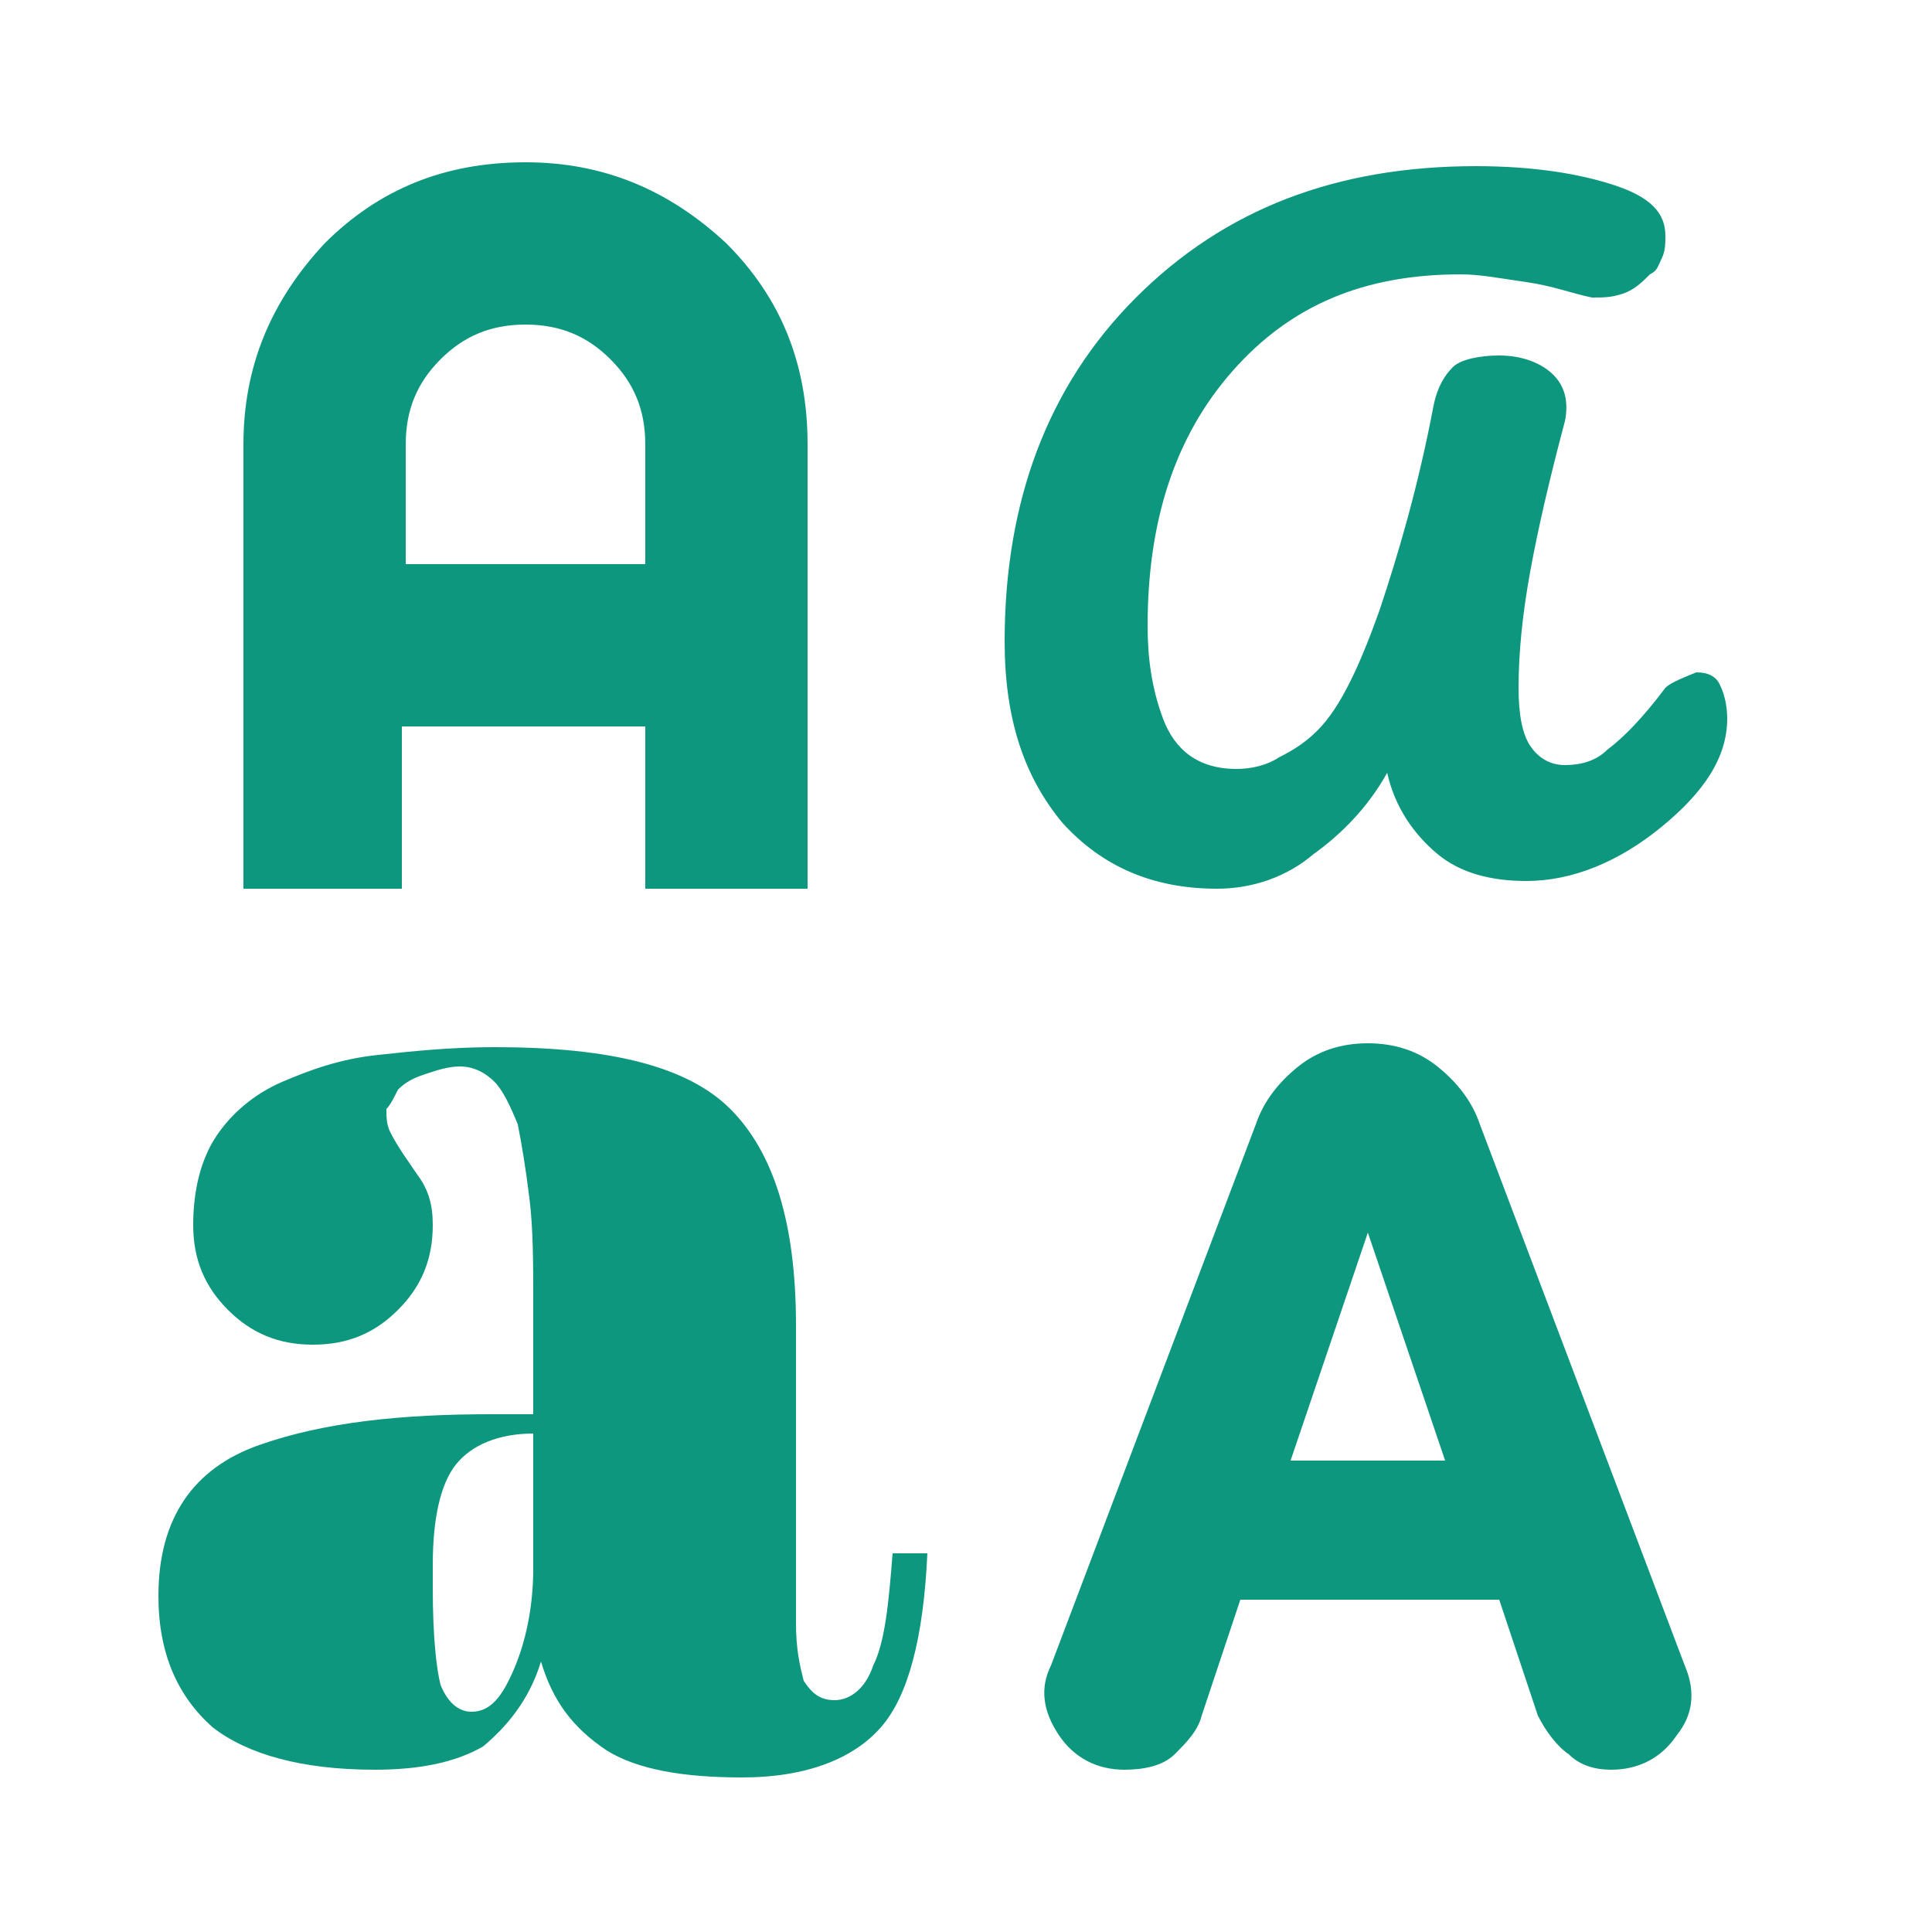
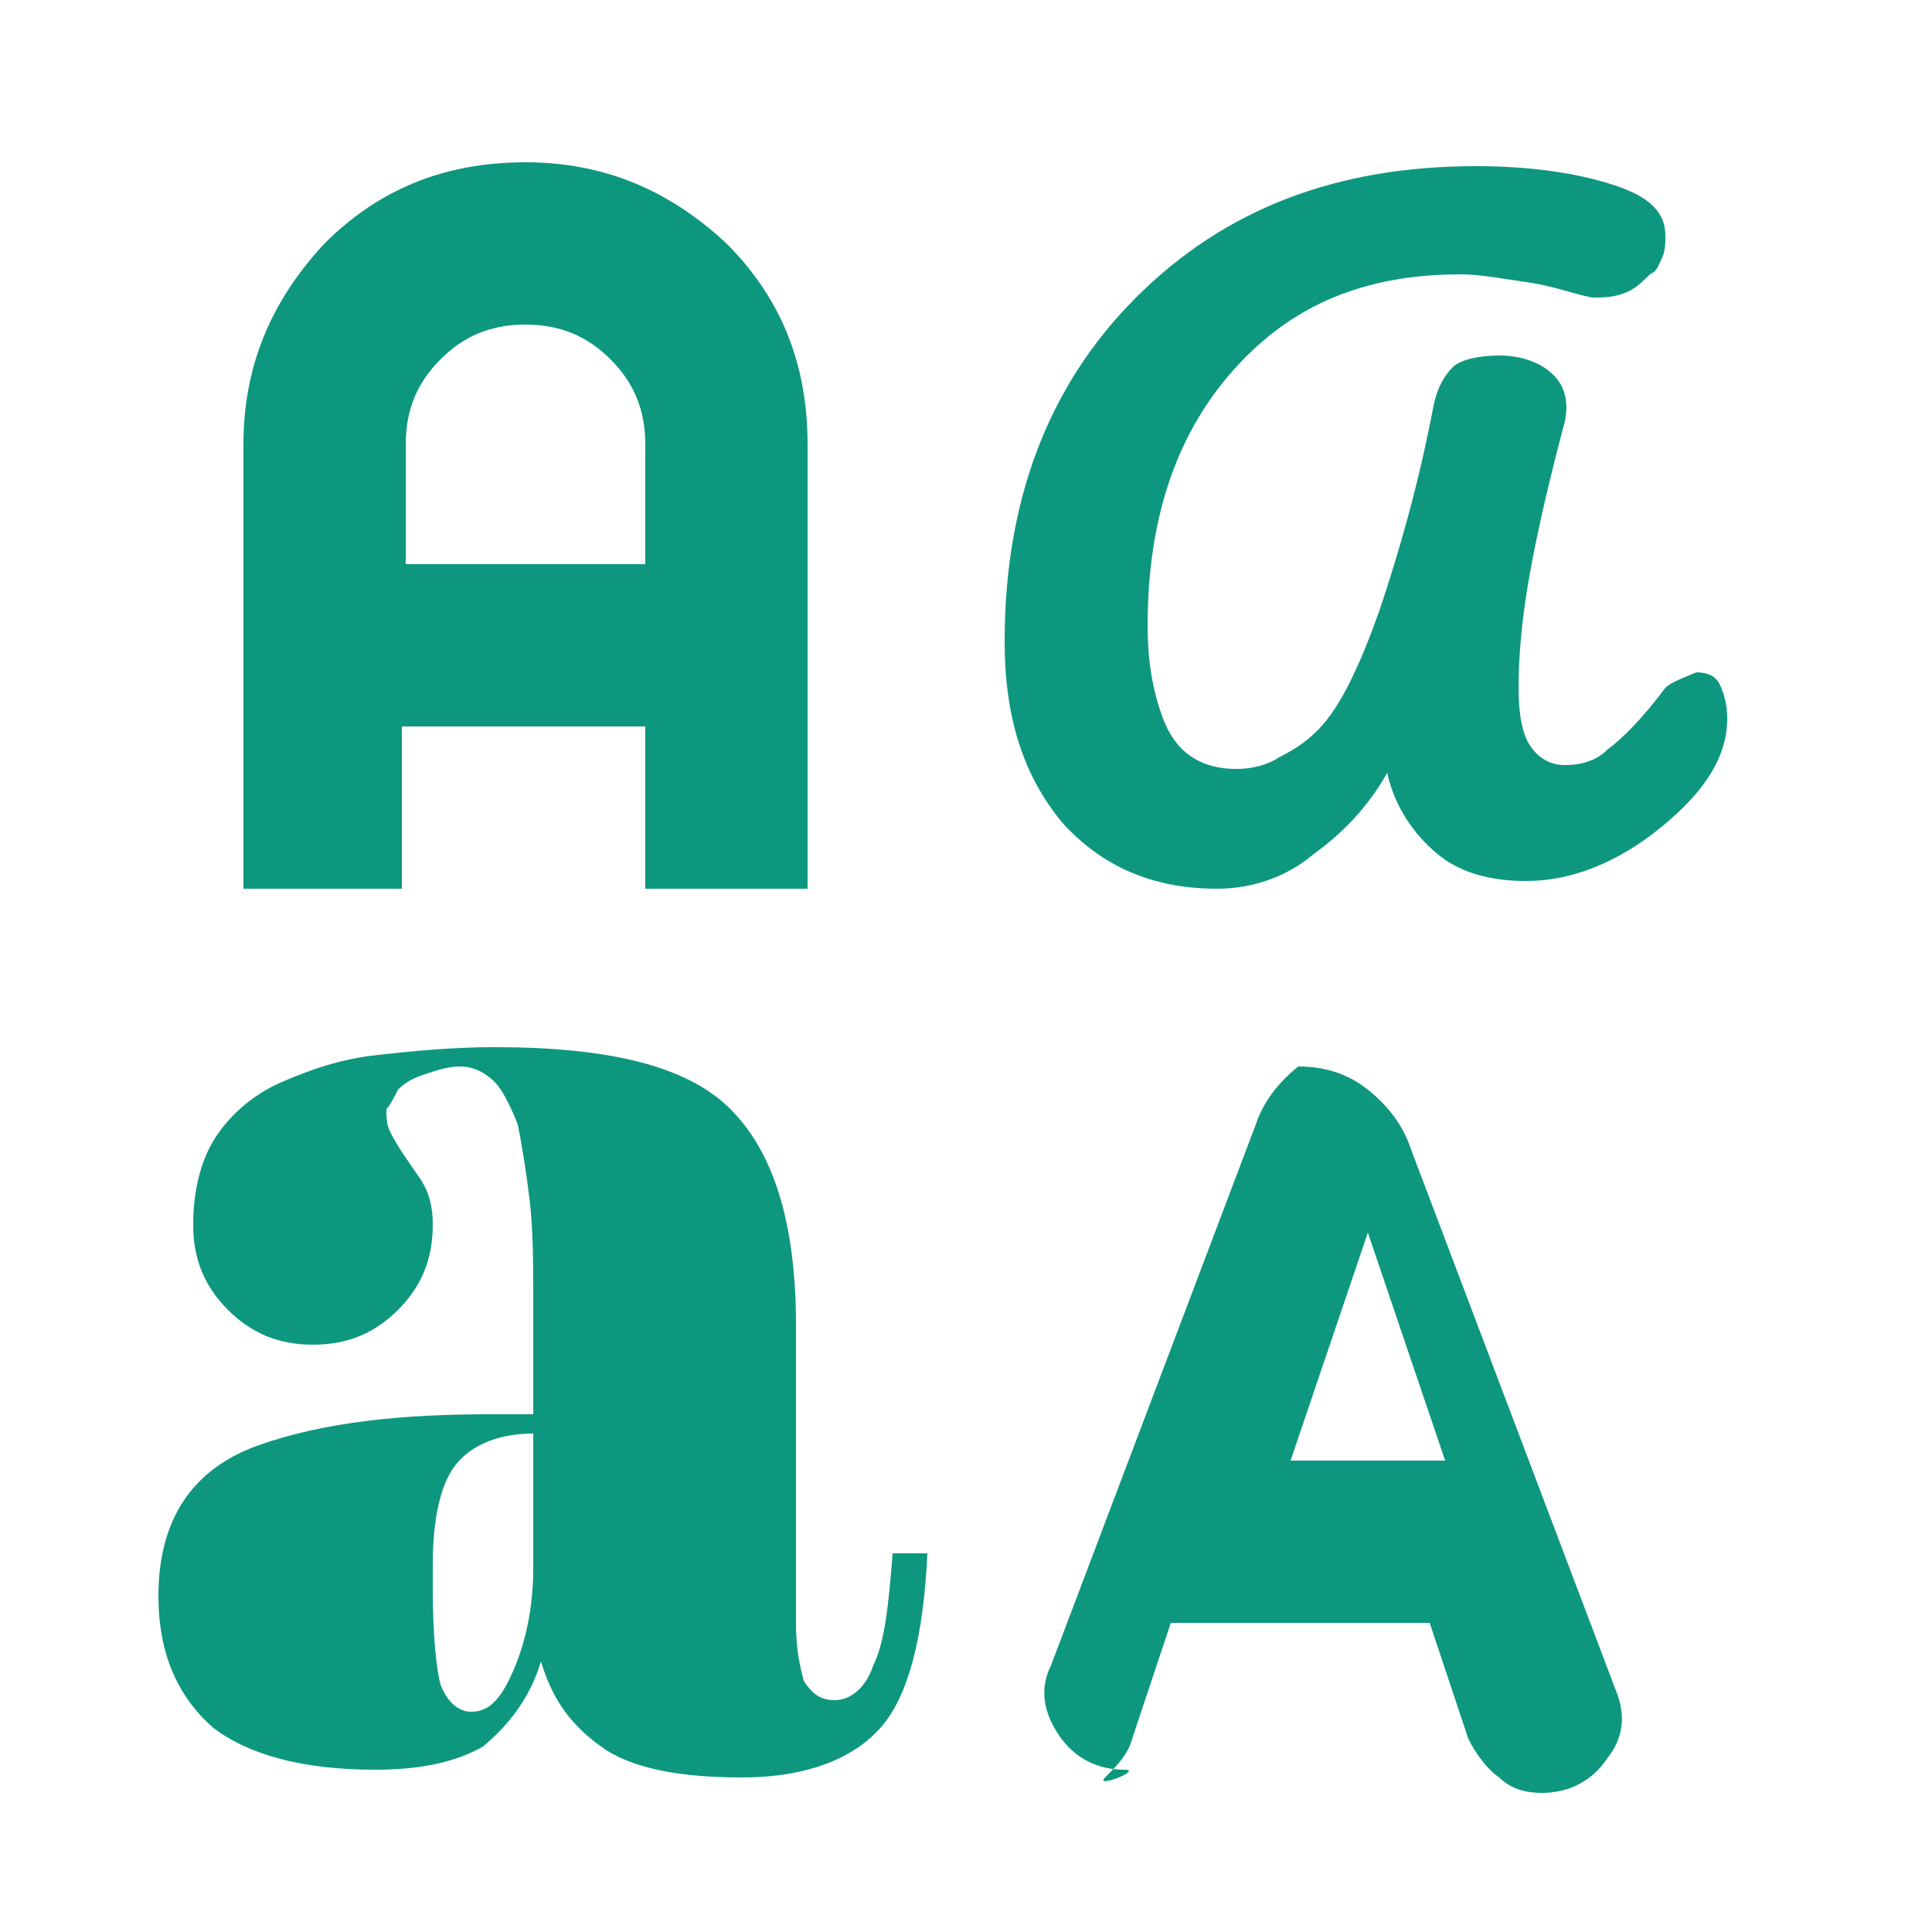
<svg xmlns="http://www.w3.org/2000/svg" version="1.1" id="Layer_1" x="0px" y="0px" viewBox="0 0 50 50" style="enable-background:new 0 0 50 50;" xml:space="preserve">
  <style type="text/css">
	.st0{fill:#0E977F;}
</style>
-   <path class="st0" d="M9.7,45.8c-1.9,0-3.3-0.4-4.2-1.1c-0.9-0.8-1.4-1.9-1.4-3.4c0-2,0.9-3.3,2.6-3.9c1.7-0.6,3.7-0.8,6-0.8h1.1  v-2.9c0-1,0-1.9-0.1-2.7c-0.1-0.8-0.2-1.4-0.3-1.9c-0.2-0.5-0.4-0.9-0.6-1.1c-0.2-0.2-0.5-0.4-0.9-0.4c-0.3,0-0.6,0.1-0.9,0.2  c-0.3,0.1-0.5,0.2-0.7,0.4c-0.1,0.2-0.2,0.4-0.3,0.5c0,0.2,0,0.4,0.1,0.6c0.2,0.4,0.5,0.8,0.7,1.1c0.3,0.4,0.4,0.8,0.4,1.3  c0,0.9-0.3,1.6-0.9,2.2c-0.6,0.6-1.3,0.9-2.2,0.9c-0.9,0-1.6-0.3-2.2-0.9c-0.6-0.6-0.9-1.3-0.9-2.2c0-0.9,0.2-1.7,0.6-2.3  c0.4-0.6,1-1.1,1.7-1.4c0.7-0.3,1.5-0.6,2.5-0.7c0.9-0.1,1.9-0.2,3-0.2c3,0,5,0.5,6.1,1.6c1.1,1.1,1.7,2.9,1.7,5.6v7.7  c0,0.7,0.1,1.1,0.2,1.5c0.2,0.3,0.4,0.5,0.8,0.5c0.4,0,0.8-0.3,1-0.9c0.3-0.6,0.4-1.6,0.5-2.9H24c-0.1,2.2-0.5,3.7-1.2,4.5  s-1.9,1.3-3.6,1.3c-1.5,0-2.7-0.2-3.5-0.7C14.8,44.7,14.3,44,14,43c-0.3,1-0.9,1.7-1.5,2.2C11.8,45.6,10.9,45.8,9.7,45.8z   M29.1,45.8c-0.7,0-1.3-0.3-1.7-0.9c-0.4-0.6-0.5-1.2-0.2-1.8l5.3-14c0.2-0.6,0.6-1.1,1.1-1.5c0.5-0.4,1.1-0.6,1.8-0.6  c0.7,0,1.3,0.2,1.8,0.6s0.9,0.9,1.1,1.5l5.3,14c0.3,0.7,0.2,1.3-0.2,1.8c-0.4,0.6-1,0.9-1.7,0.9c-0.4,0-0.8-0.1-1.1-0.4  c-0.3-0.2-0.6-0.6-0.8-1l-1-3h-6.7l-1,3c-0.1,0.4-0.4,0.7-0.7,1S29.6,45.8,29.1,45.8z M12.2,44.3c0.5,0,0.8-0.4,1.1-1.1  c0.3-0.7,0.5-1.6,0.5-2.6v-3.5c-0.9,0-1.6,0.3-2,0.8c-0.4,0.5-0.6,1.4-0.6,2.6v0.6c0,1.3,0.1,2.1,0.2,2.5  C11.6,44.1,11.9,44.3,12.2,44.3z M33.4,37.8h4l-2-5.9L33.4,37.8z M31.5,23c-1.7,0-3-0.6-4-1.7c-1-1.2-1.5-2.7-1.5-4.7  c0-3.6,1.1-6.6,3.4-8.9c2.3-2.3,5.2-3.4,8.8-3.4c1.5,0,2.7,0.2,3.6,0.5s1.3,0.7,1.3,1.3c0,0.2,0,0.4-0.1,0.6S42.9,7,42.7,7.1  c-0.2,0.2-0.4,0.4-0.7,0.5s-0.5,0.1-0.8,0.1c-0.5-0.1-1-0.3-1.7-0.4s-1.2-0.2-1.7-0.2c-2.5,0-4.4,0.8-5.9,2.5  c-1.5,1.7-2.2,3.9-2.2,6.6c0,0.8,0.1,1.6,0.4,2.4c0.3,0.8,0.9,1.3,1.9,1.3c0.4,0,0.8-0.1,1.1-0.3c0.4-0.2,0.7-0.4,1-0.7  c0.6-0.6,1.1-1.7,1.6-3.1c0.5-1.5,1-3.2,1.4-5.3c0.1-0.5,0.3-0.8,0.5-1s0.7-0.3,1.2-0.3c0.6,0,1.1,0.2,1.4,0.5  c0.3,0.3,0.4,0.7,0.3,1.2c-0.4,1.5-0.7,2.8-0.9,3.9c-0.2,1.1-0.3,2.1-0.3,3c0,0.7,0.1,1.2,0.3,1.5c0.2,0.3,0.5,0.5,0.9,0.5  c0.4,0,0.8-0.1,1.1-0.4c0.4-0.3,0.9-0.8,1.5-1.6c0.1-0.1,0.3-0.2,0.8-0.4c0.3,0,0.5,0.1,0.6,0.3c0.1,0.2,0.2,0.5,0.2,0.9  c0,1-0.6,1.9-1.7,2.8c-1.1,0.9-2.3,1.4-3.5,1.4c-0.9,0-1.7-0.2-2.3-0.7c-0.6-0.5-1.1-1.2-1.3-2.1c-0.5,0.9-1.2,1.6-1.9,2.1  C33.3,22.7,32.4,23,31.5,23z M6.3,22.9V11.5c0-2,0.7-3.7,2.1-5.2c1.4-1.4,3.1-2.1,5.2-2.1c2,0,3.7,0.7,5.2,2.1  c1.4,1.4,2.1,3.1,2.1,5.2v11.5h-4.2v-4.2h-6.3v4.2H6.3z M10.4,14.6h6.3v-3.1c0-0.9-0.3-1.6-0.9-2.2c-0.6-0.6-1.3-0.9-2.2-0.9  s-1.6,0.3-2.2,0.9c-0.6,0.6-0.9,1.3-0.9,2.2V14.6z" />
+   <path class="st0" d="M9.7,45.8c-1.9,0-3.3-0.4-4.2-1.1c-0.9-0.8-1.4-1.9-1.4-3.4c0-2,0.9-3.3,2.6-3.9c1.7-0.6,3.7-0.8,6-0.8h1.1  v-2.9c0-1,0-1.9-0.1-2.7c-0.1-0.8-0.2-1.4-0.3-1.9c-0.2-0.5-0.4-0.9-0.6-1.1c-0.2-0.2-0.5-0.4-0.9-0.4c-0.3,0-0.6,0.1-0.9,0.2  c-0.3,0.1-0.5,0.2-0.7,0.4c-0.1,0.2-0.2,0.4-0.3,0.5c0,0.2,0,0.4,0.1,0.6c0.2,0.4,0.5,0.8,0.7,1.1c0.3,0.4,0.4,0.8,0.4,1.3  c0,0.9-0.3,1.6-0.9,2.2c-0.6,0.6-1.3,0.9-2.2,0.9c-0.9,0-1.6-0.3-2.2-0.9c-0.6-0.6-0.9-1.3-0.9-2.2c0-0.9,0.2-1.7,0.6-2.3  c0.4-0.6,1-1.1,1.7-1.4c0.7-0.3,1.5-0.6,2.5-0.7c0.9-0.1,1.9-0.2,3-0.2c3,0,5,0.5,6.1,1.6c1.1,1.1,1.7,2.9,1.7,5.6v7.7  c0,0.7,0.1,1.1,0.2,1.5c0.2,0.3,0.4,0.5,0.8,0.5c0.4,0,0.8-0.3,1-0.9c0.3-0.6,0.4-1.6,0.5-2.9H24c-0.1,2.2-0.5,3.7-1.2,4.5  s-1.9,1.3-3.6,1.3c-1.5,0-2.7-0.2-3.5-0.7C14.8,44.7,14.3,44,14,43c-0.3,1-0.9,1.7-1.5,2.2C11.8,45.6,10.9,45.8,9.7,45.8z   M29.1,45.8c-0.7,0-1.3-0.3-1.7-0.9c-0.4-0.6-0.5-1.2-0.2-1.8l5.3-14c0.2-0.6,0.6-1.1,1.1-1.5c0.7,0,1.3,0.2,1.8,0.6s0.9,0.9,1.1,1.5l5.3,14c0.3,0.7,0.2,1.3-0.2,1.8c-0.4,0.6-1,0.9-1.7,0.9c-0.4,0-0.8-0.1-1.1-0.4  c-0.3-0.2-0.6-0.6-0.8-1l-1-3h-6.7l-1,3c-0.1,0.4-0.4,0.7-0.7,1S29.6,45.8,29.1,45.8z M12.2,44.3c0.5,0,0.8-0.4,1.1-1.1  c0.3-0.7,0.5-1.6,0.5-2.6v-3.5c-0.9,0-1.6,0.3-2,0.8c-0.4,0.5-0.6,1.4-0.6,2.6v0.6c0,1.3,0.1,2.1,0.2,2.5  C11.6,44.1,11.9,44.3,12.2,44.3z M33.4,37.8h4l-2-5.9L33.4,37.8z M31.5,23c-1.7,0-3-0.6-4-1.7c-1-1.2-1.5-2.7-1.5-4.7  c0-3.6,1.1-6.6,3.4-8.9c2.3-2.3,5.2-3.4,8.8-3.4c1.5,0,2.7,0.2,3.6,0.5s1.3,0.7,1.3,1.3c0,0.2,0,0.4-0.1,0.6S42.9,7,42.7,7.1  c-0.2,0.2-0.4,0.4-0.7,0.5s-0.5,0.1-0.8,0.1c-0.5-0.1-1-0.3-1.7-0.4s-1.2-0.2-1.7-0.2c-2.5,0-4.4,0.8-5.9,2.5  c-1.5,1.7-2.2,3.9-2.2,6.6c0,0.8,0.1,1.6,0.4,2.4c0.3,0.8,0.9,1.3,1.9,1.3c0.4,0,0.8-0.1,1.1-0.3c0.4-0.2,0.7-0.4,1-0.7  c0.6-0.6,1.1-1.7,1.6-3.1c0.5-1.5,1-3.2,1.4-5.3c0.1-0.5,0.3-0.8,0.5-1s0.7-0.3,1.2-0.3c0.6,0,1.1,0.2,1.4,0.5  c0.3,0.3,0.4,0.7,0.3,1.2c-0.4,1.5-0.7,2.8-0.9,3.9c-0.2,1.1-0.3,2.1-0.3,3c0,0.7,0.1,1.2,0.3,1.5c0.2,0.3,0.5,0.5,0.9,0.5  c0.4,0,0.8-0.1,1.1-0.4c0.4-0.3,0.9-0.8,1.5-1.6c0.1-0.1,0.3-0.2,0.8-0.4c0.3,0,0.5,0.1,0.6,0.3c0.1,0.2,0.2,0.5,0.2,0.9  c0,1-0.6,1.9-1.7,2.8c-1.1,0.9-2.3,1.4-3.5,1.4c-0.9,0-1.7-0.2-2.3-0.7c-0.6-0.5-1.1-1.2-1.3-2.1c-0.5,0.9-1.2,1.6-1.9,2.1  C33.3,22.7,32.4,23,31.5,23z M6.3,22.9V11.5c0-2,0.7-3.7,2.1-5.2c1.4-1.4,3.1-2.1,5.2-2.1c2,0,3.7,0.7,5.2,2.1  c1.4,1.4,2.1,3.1,2.1,5.2v11.5h-4.2v-4.2h-6.3v4.2H6.3z M10.4,14.6h6.3v-3.1c0-0.9-0.3-1.6-0.9-2.2c-0.6-0.6-1.3-0.9-2.2-0.9  s-1.6,0.3-2.2,0.9c-0.6,0.6-0.9,1.3-0.9,2.2V14.6z" />
</svg>